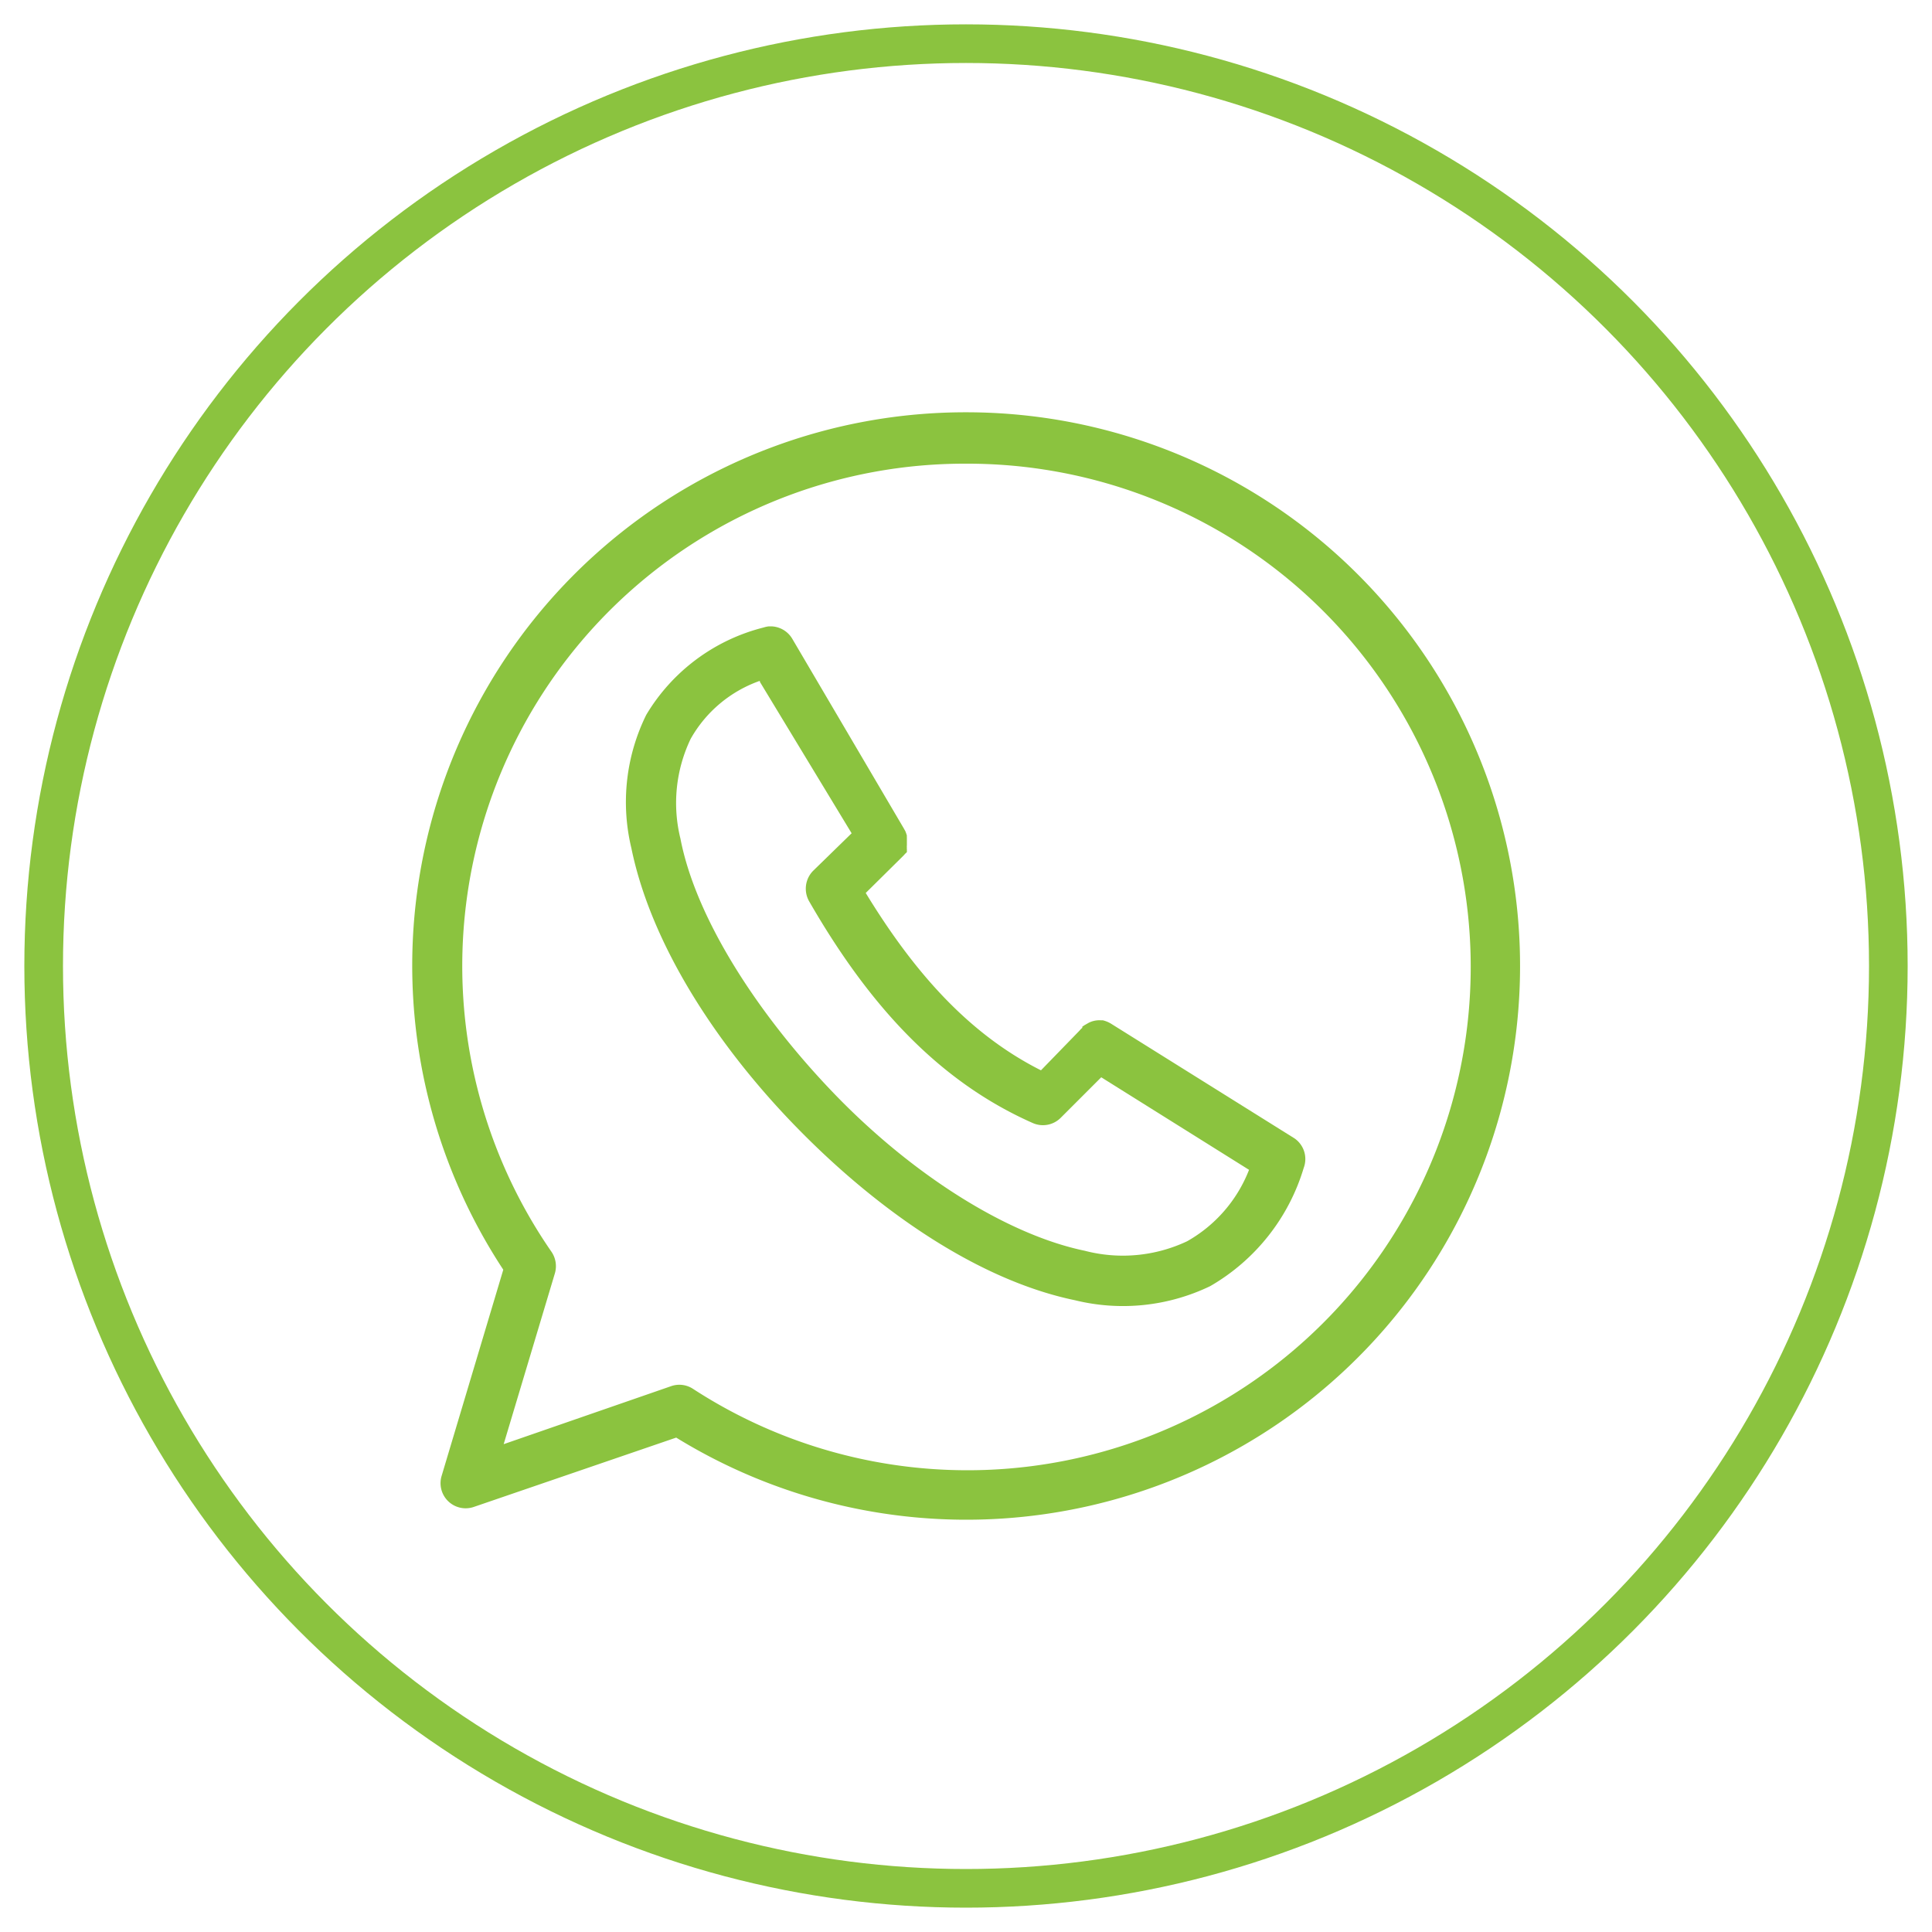
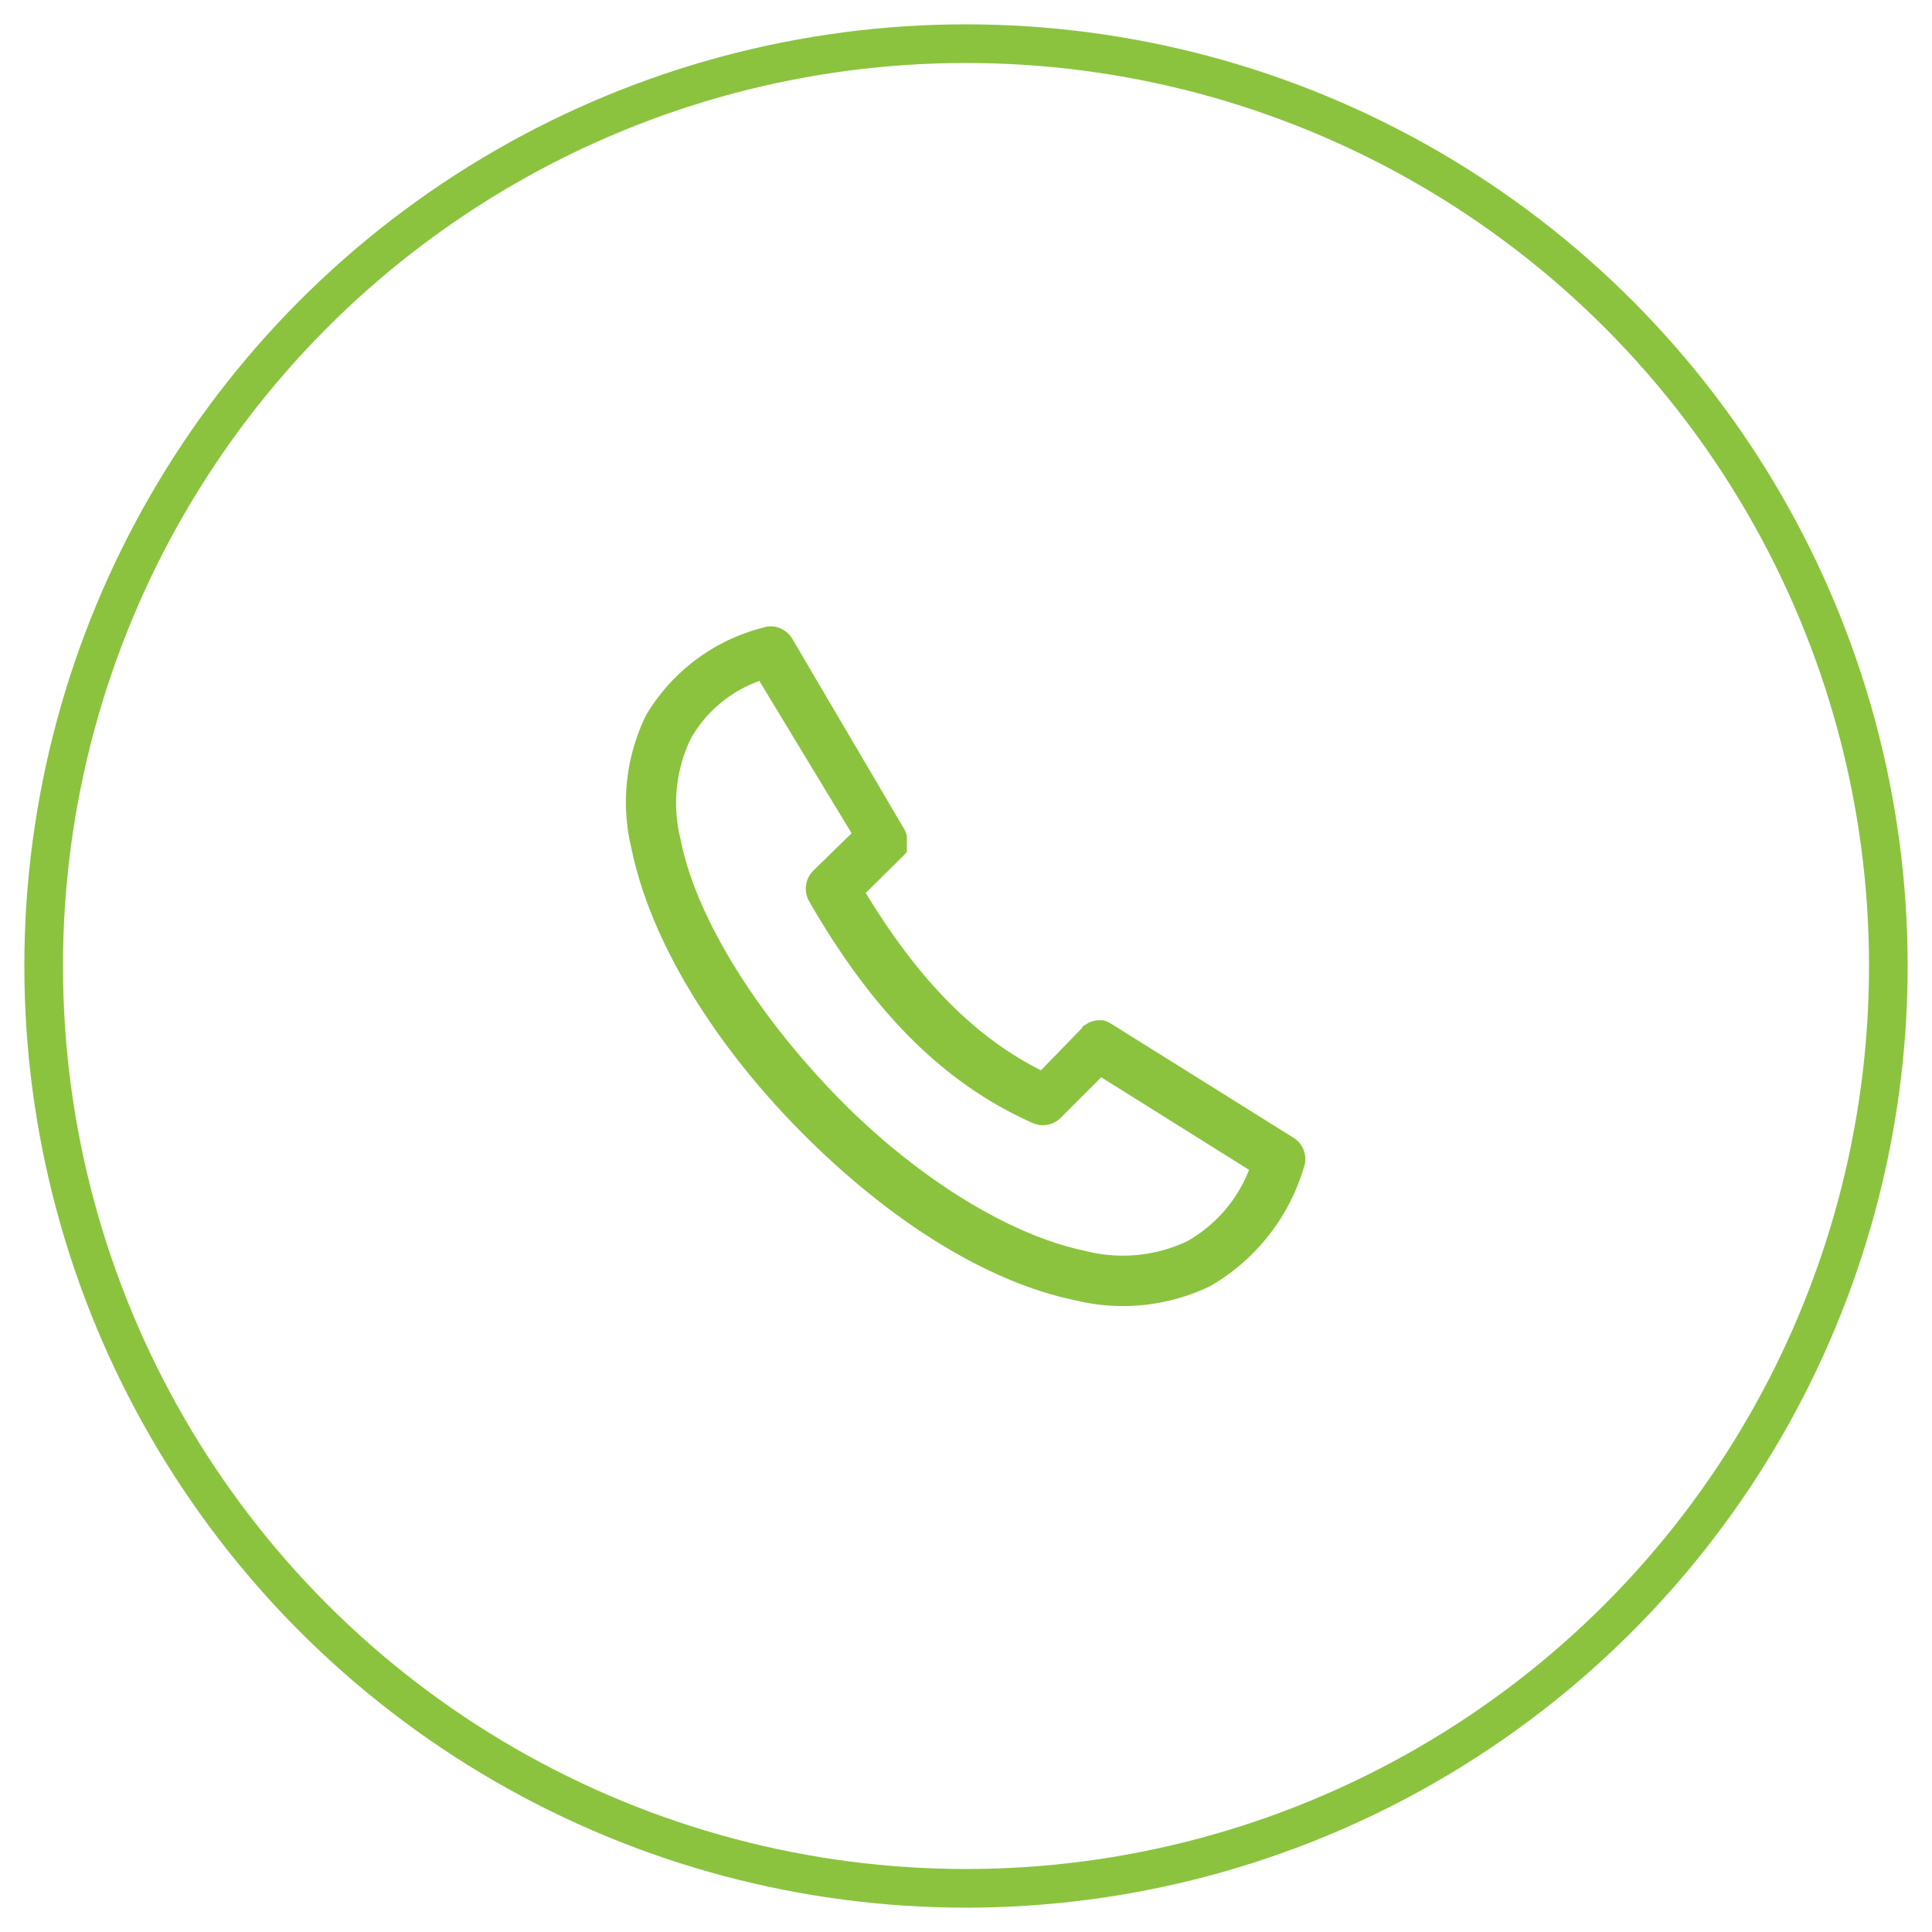
<svg xmlns="http://www.w3.org/2000/svg" id="Layer_1" data-name="Layer 1" viewBox="0 0 100 100">
  <defs>
    <style>.cls-1{fill:#8bc33f;fill-rule:evenodd;}.cls-2{fill:none;stroke:#8bc33f;stroke-miterlimit:10;stroke-width:2px;}</style>
  </defs>
  <title>icons</title>
  <path class="cls-1" d="M39.8,32.42a1.4,1.4,0,0,0-.28.06A9.88,9.88,0,0,0,33.45,37a10.2,10.2,0,0,0-.77,6.9c1,4.89,4.33,10.14,8.61,14.51s9.43,7.87,14.35,8.89a10.4,10.4,0,0,0,7-.73,10.56,10.56,0,0,0,4.84-6.12A1.3,1.3,0,0,0,67,58.92L57.69,53.1l0,0L57.53,53a1.49,1.49,0,0,0-.45-.19h0l-.1,0h0a1.23,1.23,0,0,0-.63.13l-.21.12-.12.08,0,.06a.93.93,0,0,0-.14.14l-2,2.06c-3.69-1.86-6.52-5-9.07-9.18l1.87-1.85.1-.1.08-.09v0a.3.3,0,0,0,.08-.08v0a.21.21,0,0,0,0-.06l0,0s0-.07,0-.1v0l0,0a.2.2,0,0,1,0-.08.3.3,0,0,1,0-.1v0s0-.09,0-.13v-.28a.44.44,0,0,1,0-.1v0a2.09,2.09,0,0,0-.08-.23v0l-.09-.16,0,0,0,0L41,33.05a1.31,1.31,0,0,0-1.08-.63Zm-.47,2.87,4.75,7.84-2,1.95a1.32,1.32,0,0,0-.2,1.57c3,5.21,6.58,9.27,11.58,11.48a1.3,1.3,0,0,0,1.44-.27l2.1-2.1,7.65,4.79a7.27,7.27,0,0,1-3.21,3.7,7.8,7.8,0,0,1-5.29.49c-4.09-.85-9-4-13-8.16S36,47.47,35.22,43.41a7.69,7.69,0,0,1,.53-5.17,6.64,6.64,0,0,1,3.58-3Z" />
-   <path class="cls-1" d="M50,21.34A28.64,28.64,0,0,0,26.05,65.72l-3.2,10.7A1.3,1.3,0,0,0,24.52,78L35,74.41A28.66,28.66,0,1,0,50,21.34ZM50,24A26.05,26.05,0,1,1,35.86,71.88a1.29,1.29,0,0,0-1.13-.13l-8.66,3,2.65-8.84a1.32,1.32,0,0,0-.17-1.11A26,26,0,0,1,50,24Z" />
  <circle class="cls-2" cx="50" cy="50" r="47.74" />
</svg>